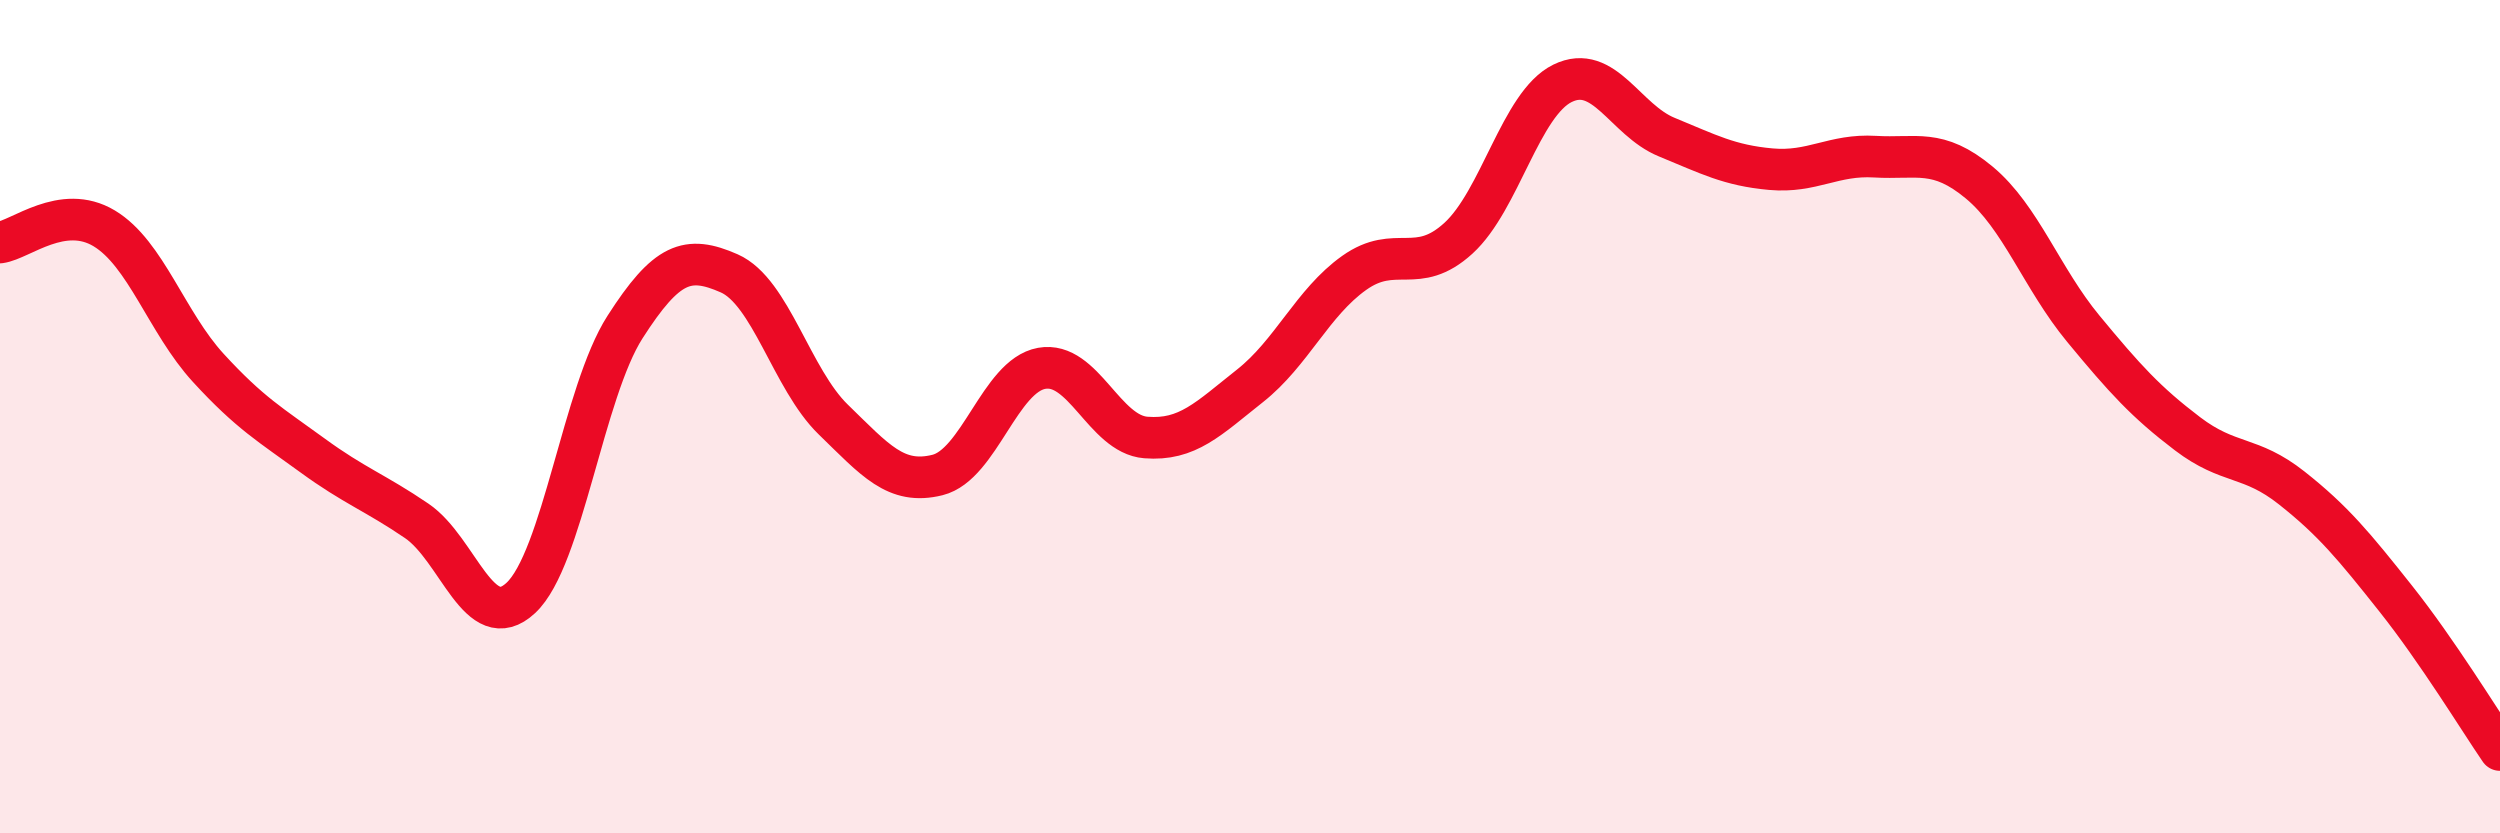
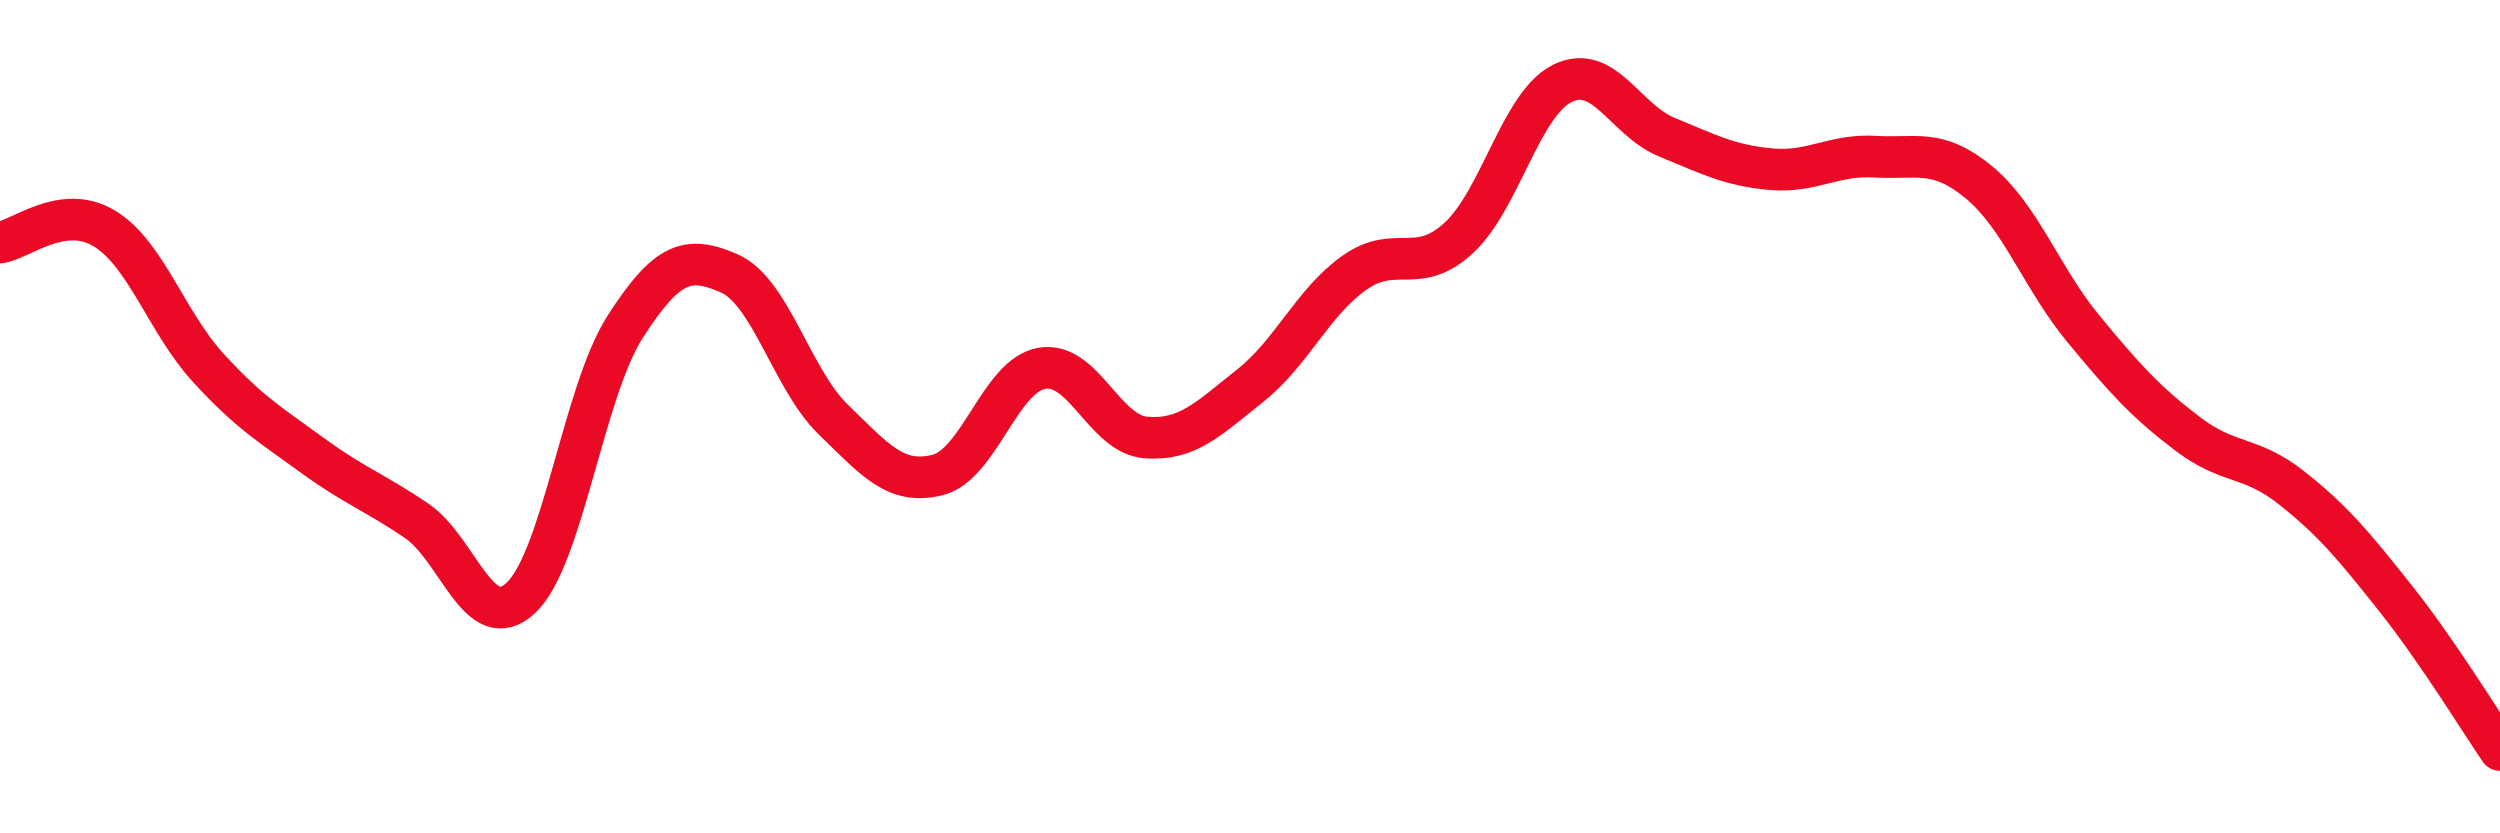
<svg xmlns="http://www.w3.org/2000/svg" width="60" height="20" viewBox="0 0 60 20">
-   <path d="M 0,5.82 C 0.5,5.75 1.5,4.88 2.5,5.48 C 3.5,6.08 4,7.74 5,8.83 C 6,9.92 6.5,10.2 7.5,10.93 C 8.5,11.66 9,11.82 10,12.5 C 11,13.18 11.5,15.28 12.5,14.35 C 13.5,13.42 14,9.41 15,7.85 C 16,6.29 16.5,6.12 17.5,6.56 C 18.5,7 19,9.1 20,10.07 C 21,11.04 21.5,11.65 22.5,11.4 C 23.5,11.15 24,9.02 25,8.84 C 26,8.66 26.5,10.42 27.5,10.5 C 28.5,10.58 29,10.05 30,9.26 C 31,8.47 31.5,7.26 32.5,6.55 C 33.5,5.84 34,6.63 35,5.72 C 36,4.81 36.5,2.49 37.5,2 C 38.5,1.51 39,2.88 40,3.29 C 41,3.7 41.5,3.97 42.5,4.06 C 43.5,4.15 44,3.7 45,3.76 C 46,3.82 46.5,3.55 47.5,4.38 C 48.5,5.21 49,6.68 50,7.89 C 51,9.1 51.5,9.65 52.5,10.41 C 53.5,11.17 54,10.92 55,11.71 C 56,12.5 56.5,13.11 57.5,14.37 C 58.5,15.63 59.5,17.27 60,18L60 20L0 20Z" fill="#EB0A25" opacity="0.1" stroke-linecap="round" stroke-linejoin="round" />
  <path d="M 0,5.82 C 0.5,5.75 1.5,4.88 2.5,5.48 C 3.5,6.08 4,7.74 5,8.83 C 6,9.92 6.5,10.2 7.5,10.93 C 8.5,11.66 9,11.82 10,12.5 C 11,13.18 11.5,15.28 12.5,14.35 C 13.5,13.42 14,9.41 15,7.85 C 16,6.29 16.5,6.12 17.5,6.56 C 18.5,7 19,9.1 20,10.07 C 21,11.04 21.5,11.65 22.5,11.4 C 23.5,11.15 24,9.02 25,8.84 C 26,8.66 26.5,10.42 27.5,10.5 C 28.5,10.58 29,10.05 30,9.26 C 31,8.47 31.5,7.26 32.5,6.55 C 33.5,5.84 34,6.63 35,5.72 C 36,4.81 36.5,2.49 37.5,2 C 38.5,1.51 39,2.88 40,3.29 C 41,3.7 41.5,3.97 42.5,4.06 C 43.5,4.15 44,3.7 45,3.76 C 46,3.82 46.5,3.55 47.5,4.38 C 48.5,5.21 49,6.68 50,7.89 C 51,9.1 51.5,9.65 52.5,10.41 C 53.5,11.17 54,10.92 55,11.71 C 56,12.5 56.5,13.11 57.5,14.37 C 58.5,15.63 59.5,17.27 60,18" stroke="#EB0A25" stroke-width="1" fill="none" stroke-linecap="round" stroke-linejoin="round" />
</svg>